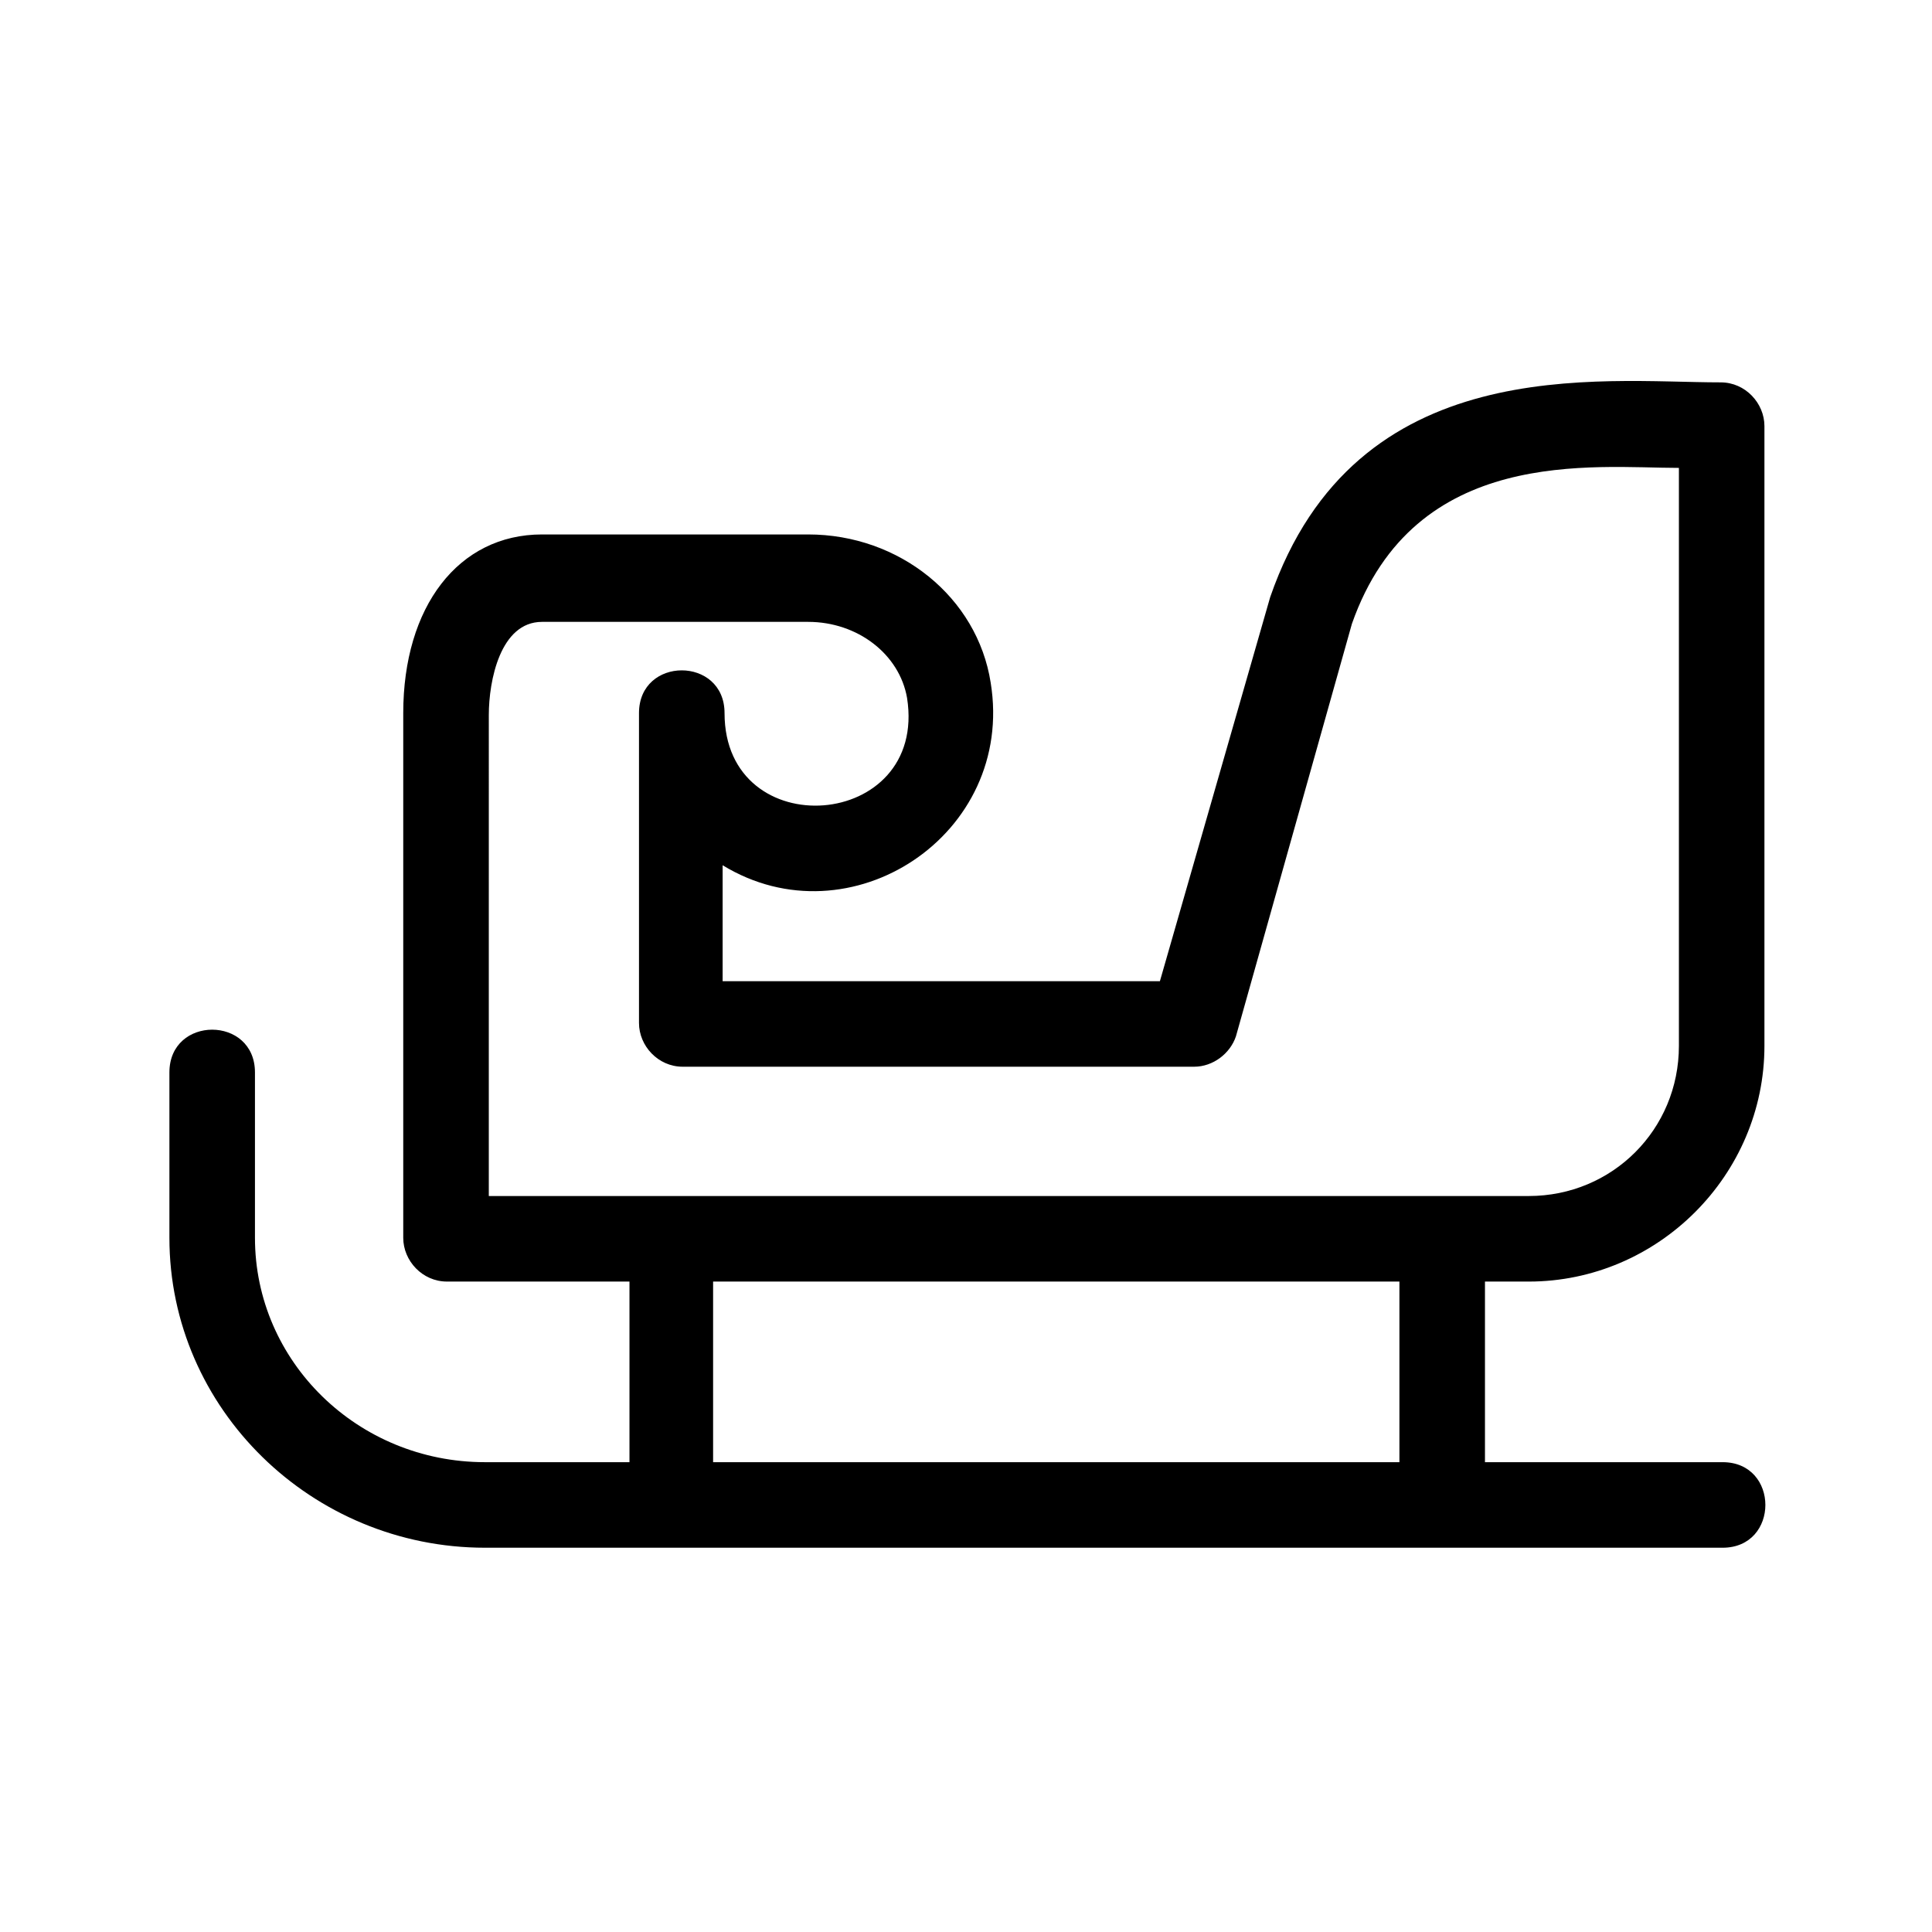
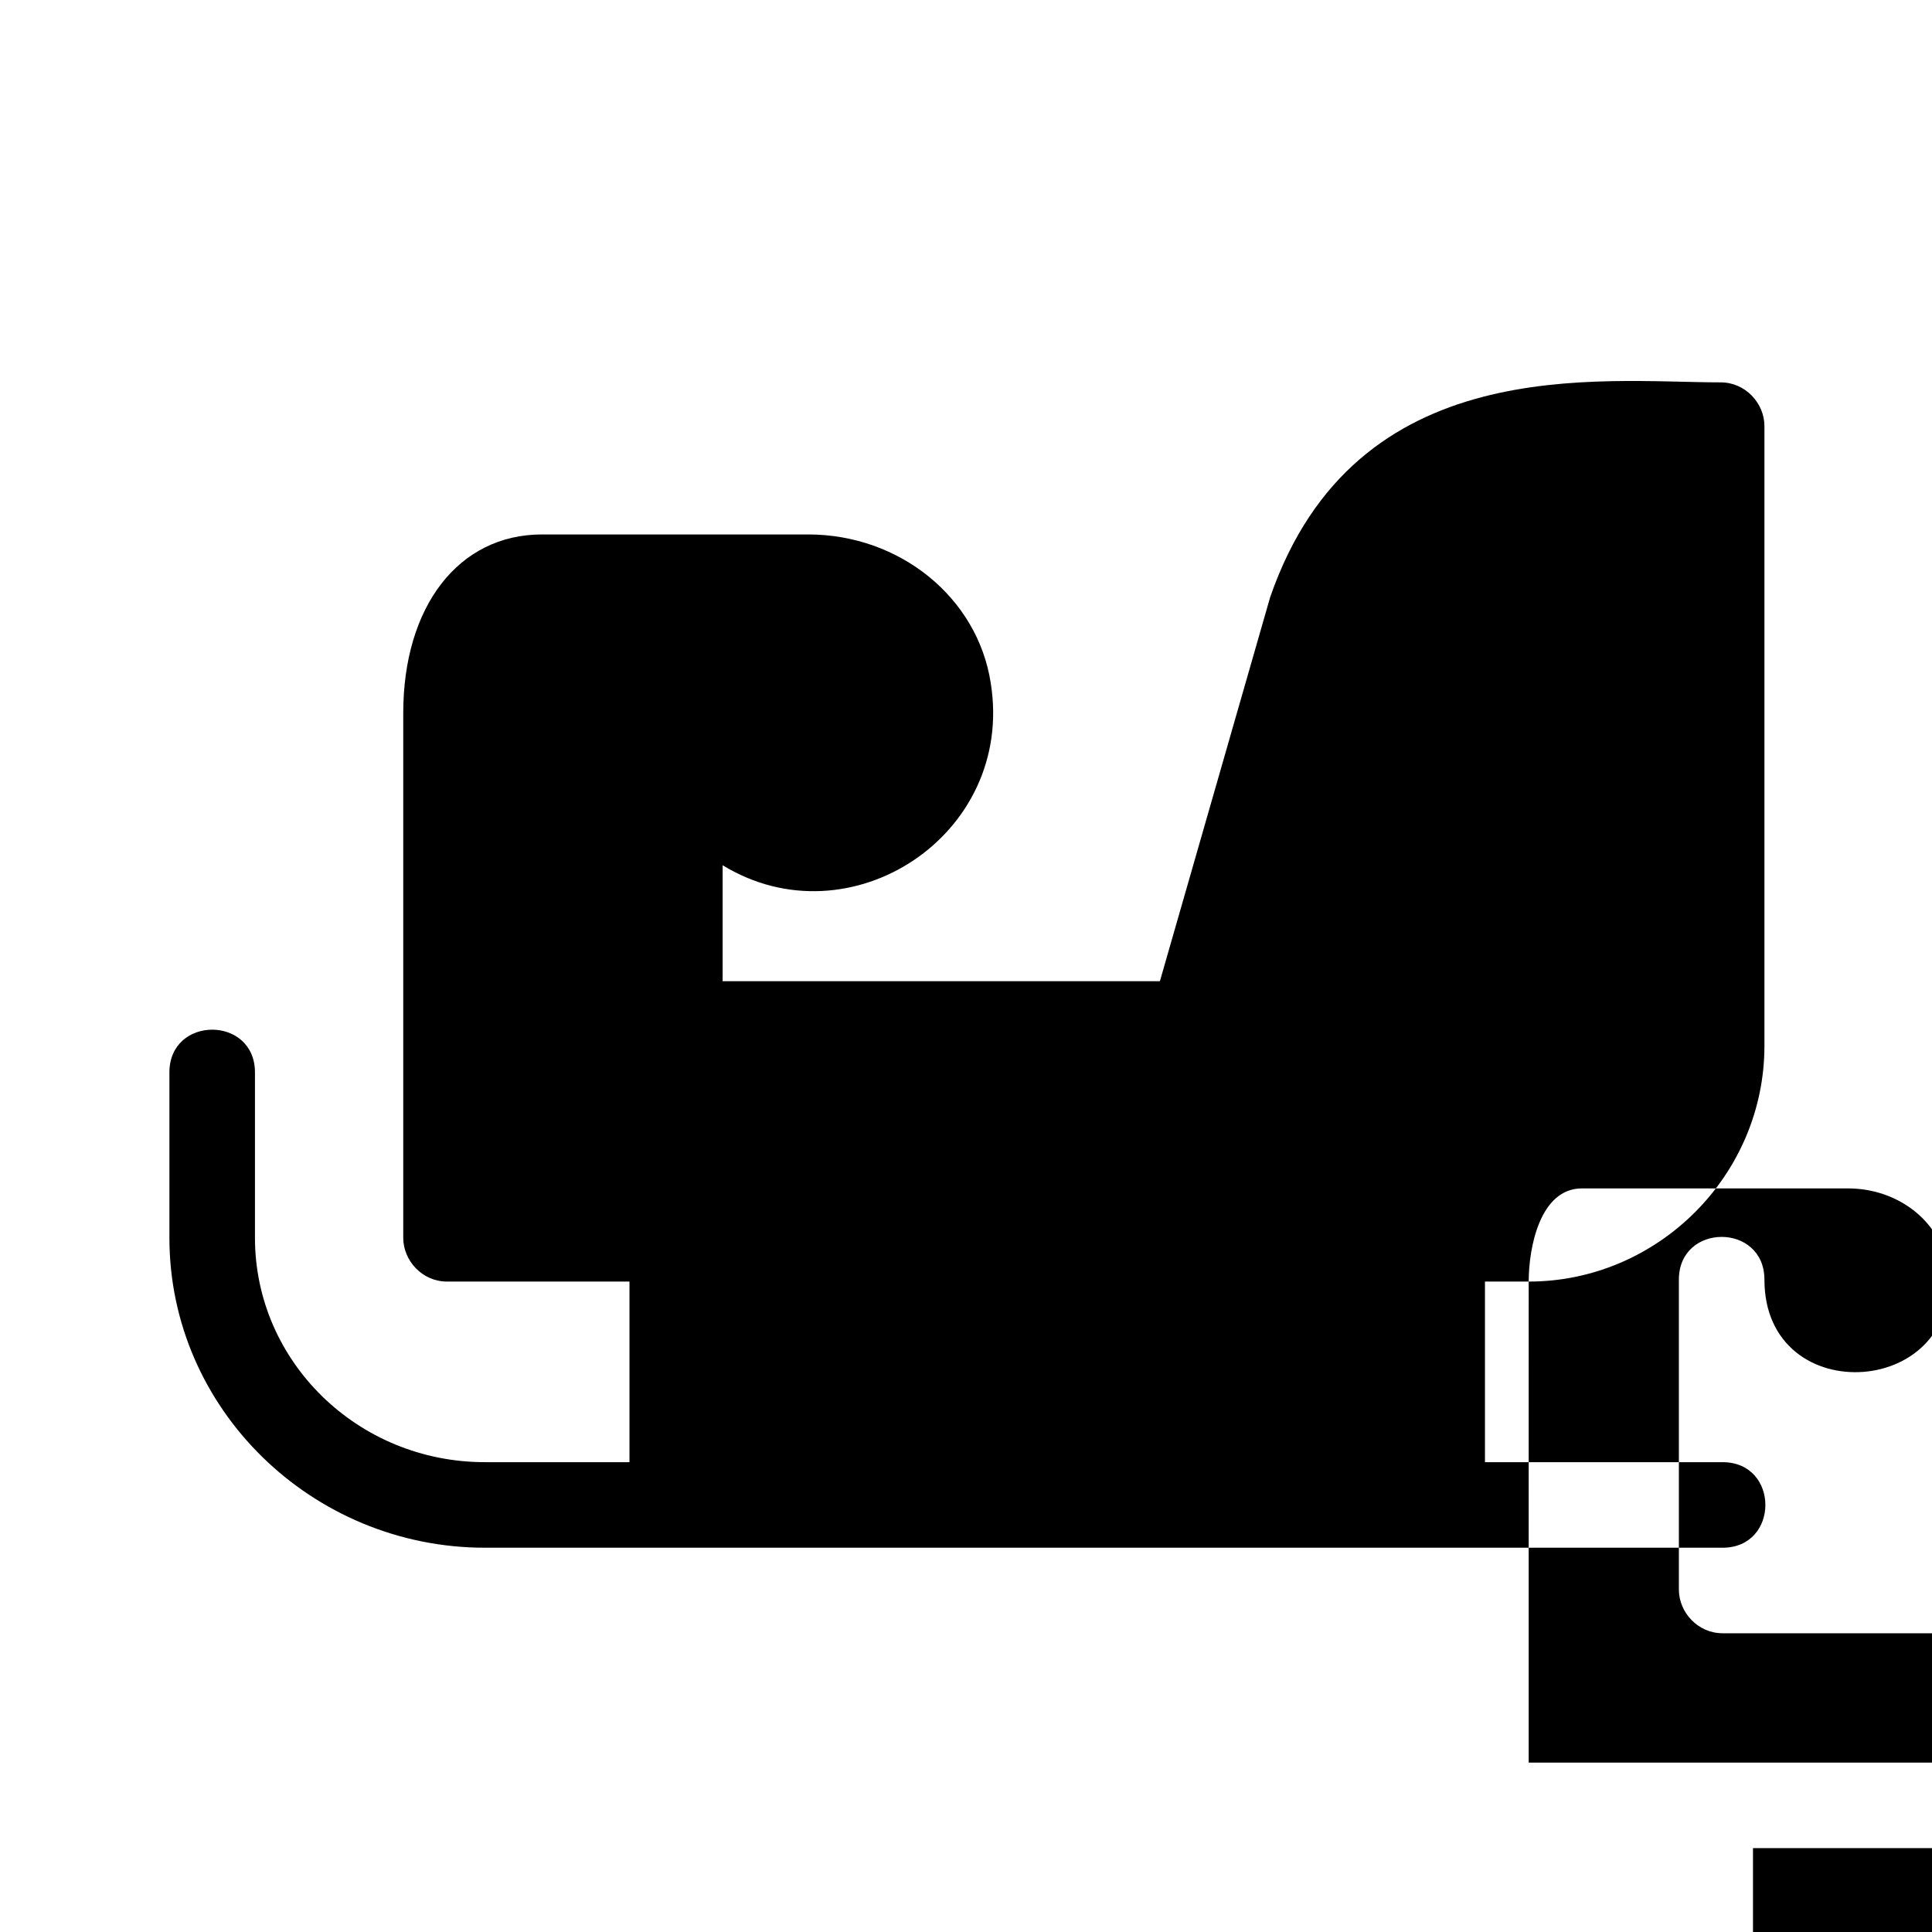
<svg xmlns="http://www.w3.org/2000/svg" fill="#000000" width="800px" height="800px" version="1.1" viewBox="144 144 512 512">
-   <path d="m549.12 483.63c34.258 0 62.473-28.215 62.473-62.473v-164.24c0-6.047-5.039-11.586-11.586-11.586-32.242 0-96.73-8.566-119.4 56.93l-29.223 101.77-115.88-0.004v-30.73c33.754 20.656 77.586-8.062 71.039-48.367-3.527-22.672-24.184-39.297-48.367-39.297h-70.535c-22.168 0-36.777 19.145-36.777 47.359v139.05c0 6.047 5.039 11.586 11.586 11.586h48.367v47.863h-38.289c-33.754 0-60.961-26.703-60.961-59.449v-43.832c0-15.113-22.672-15.113-22.672 0v43.832c0 45.344 37.785 82.121 83.633 82.121h327.98c15.113 0 15.113-22.672 0-22.672h-62.977v-47.863zm-275.58-150.14c0-9.07 3.023-24.688 14.105-24.688h70.535c13.098 0 24.184 8.566 26.199 20.152 5.543 35.266-48.367 39.297-48.367 4.031 0-15.113-22.672-15.113-22.672 0v82.121c0 6.047 5.039 11.586 11.586 11.586h135.53c5.039 0 9.574-3.527 11.082-8.062l30.734-109.32c16.625-47.359 63.984-41.312 86.656-41.312v153.16c0 22.168-17.633 39.801-39.801 39.801l-275.59 0.004zm241.32 198h-181.88v-47.863h181.88z" />
+   <path d="m549.12 483.63c34.258 0 62.473-28.215 62.473-62.473v-164.24c0-6.047-5.039-11.586-11.586-11.586-32.242 0-96.73-8.566-119.4 56.93l-29.223 101.77-115.88-0.004v-30.73c33.754 20.656 77.586-8.062 71.039-48.367-3.527-22.672-24.184-39.297-48.367-39.297h-70.535c-22.168 0-36.777 19.145-36.777 47.359v139.05c0 6.047 5.039 11.586 11.586 11.586h48.367v47.863h-38.289c-33.754 0-60.961-26.703-60.961-59.449v-43.832c0-15.113-22.672-15.113-22.672 0v43.832c0 45.344 37.785 82.121 83.633 82.121h327.98c15.113 0 15.113-22.672 0-22.672h-62.977v-47.863zc0-9.07 3.023-24.688 14.105-24.688h70.535c13.098 0 24.184 8.566 26.199 20.152 5.543 35.266-48.367 39.297-48.367 4.031 0-15.113-22.672-15.113-22.672 0v82.121c0 6.047 5.039 11.586 11.586 11.586h135.53c5.039 0 9.574-3.527 11.082-8.062l30.734-109.32c16.625-47.359 63.984-41.312 86.656-41.312v153.16c0 22.168-17.633 39.801-39.801 39.801l-275.59 0.004zm241.32 198h-181.88v-47.863h181.88z" />
</svg>